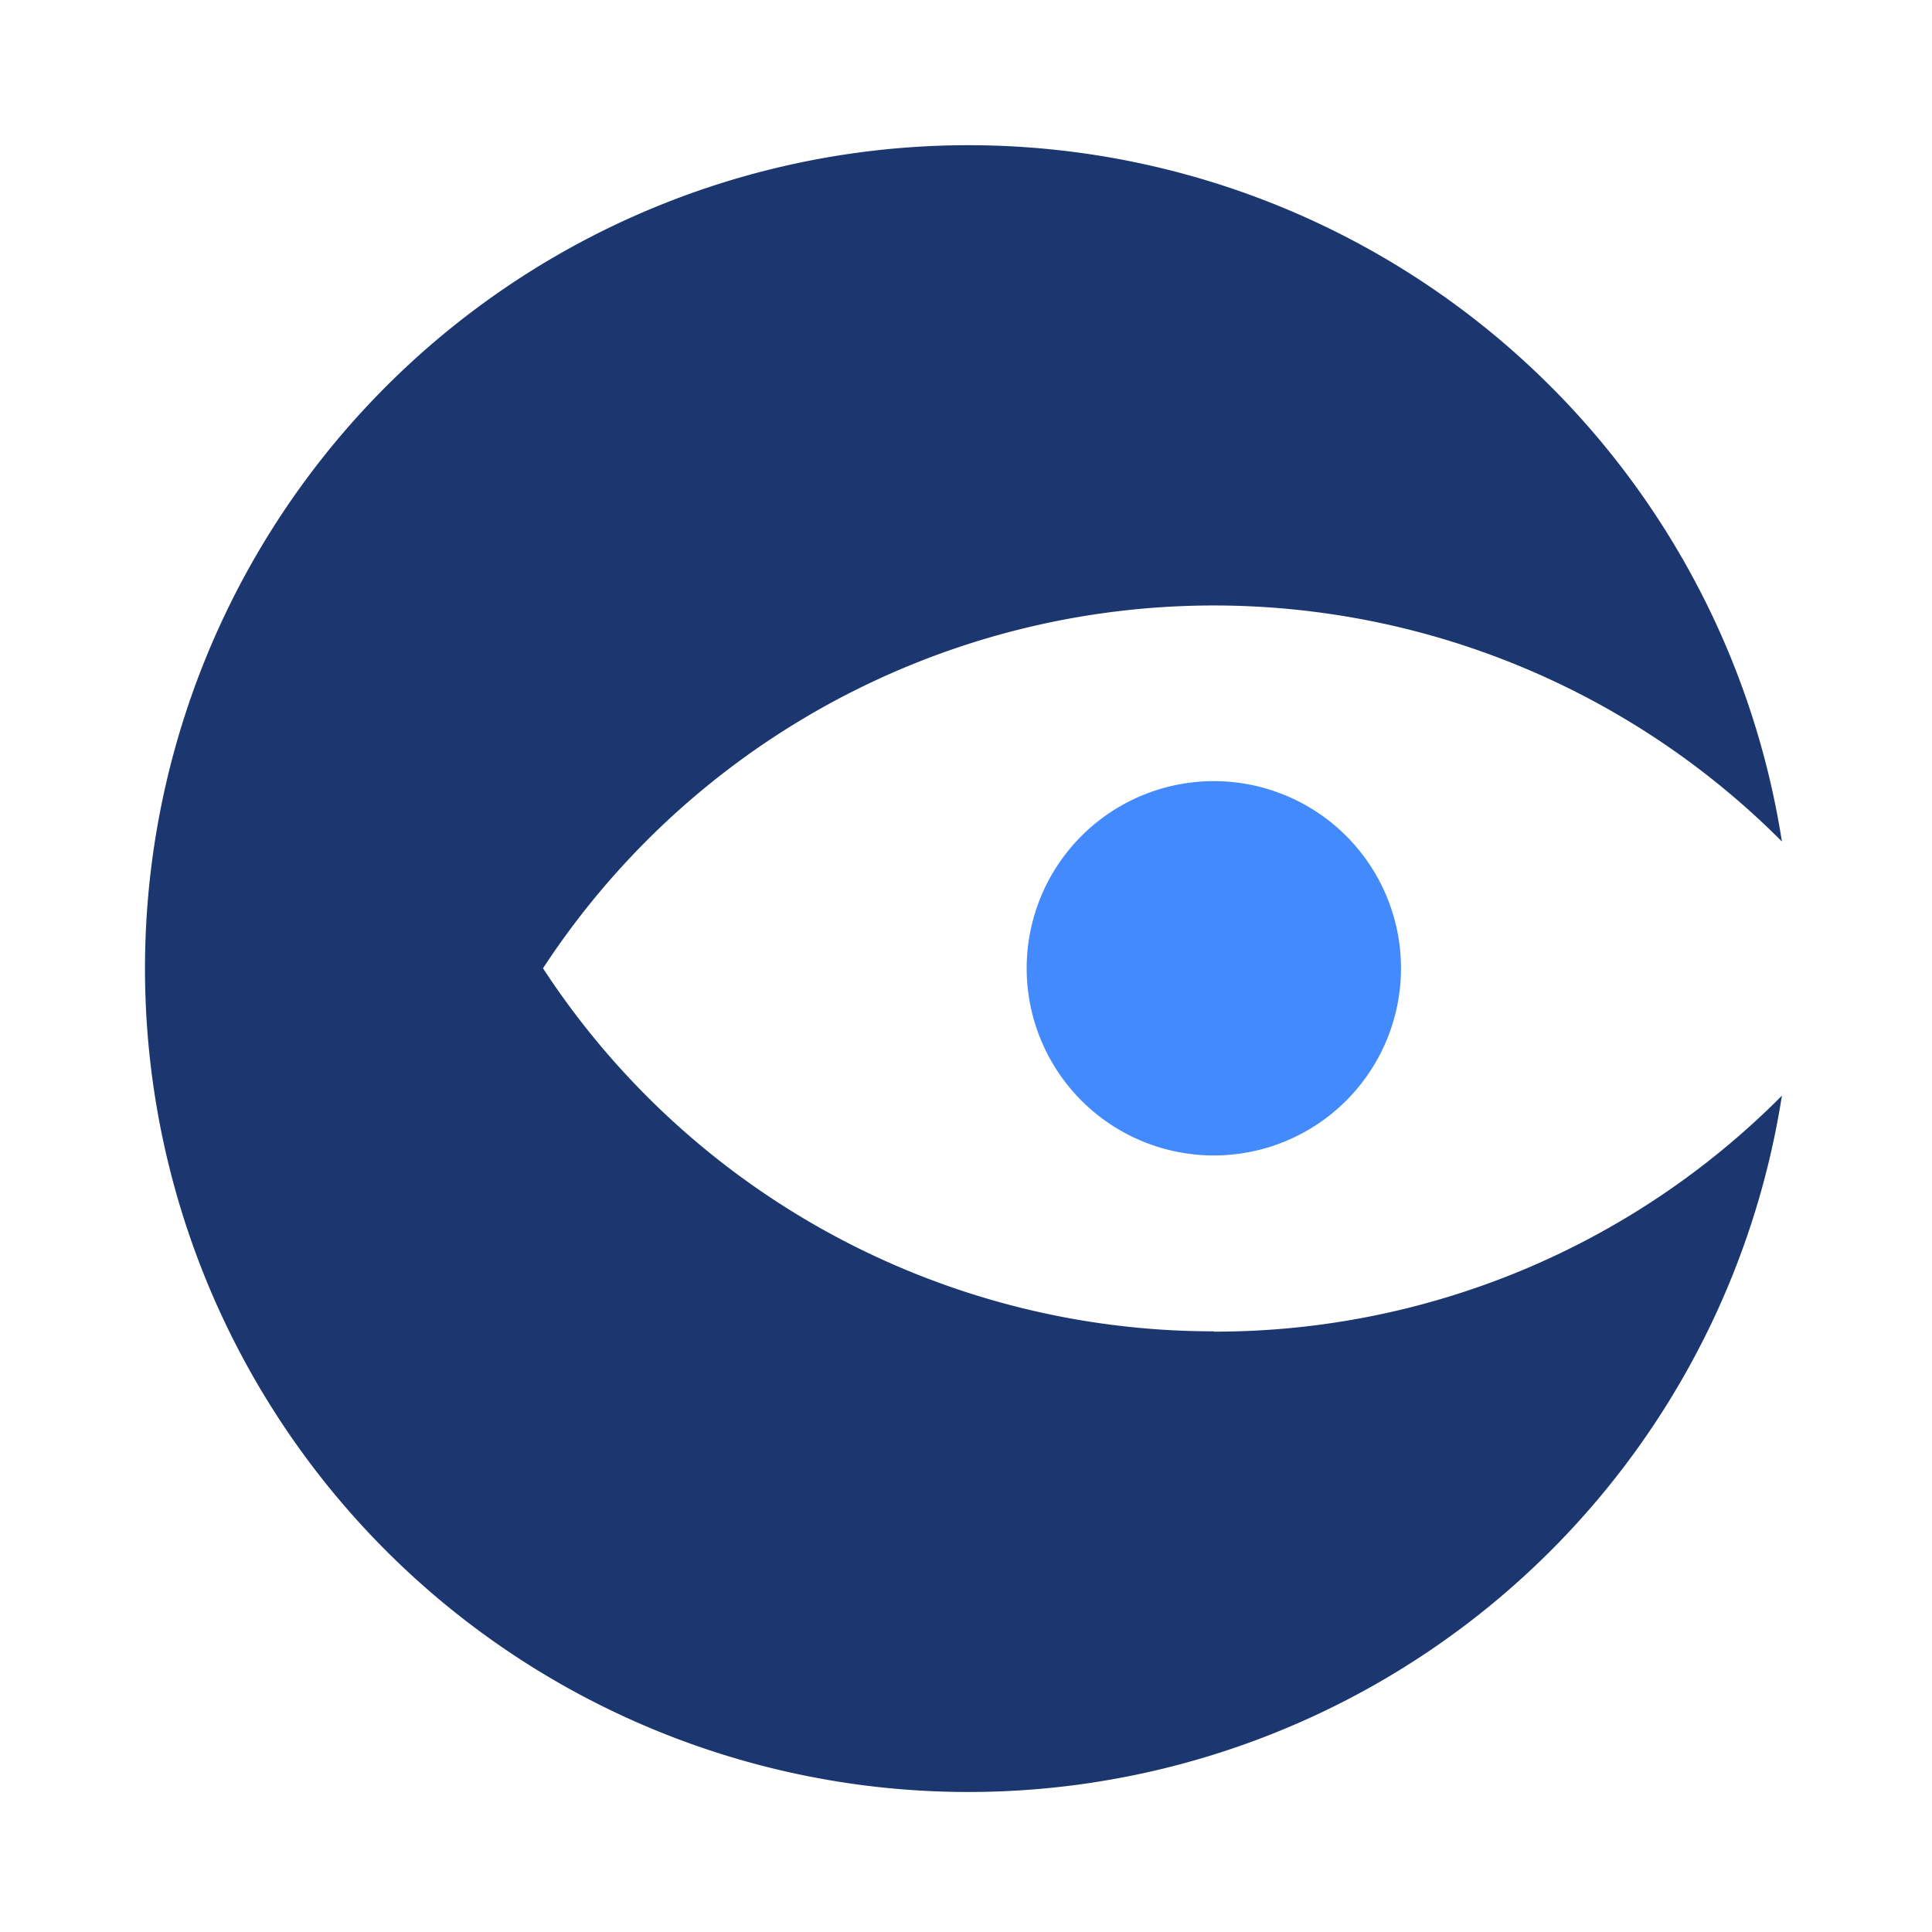
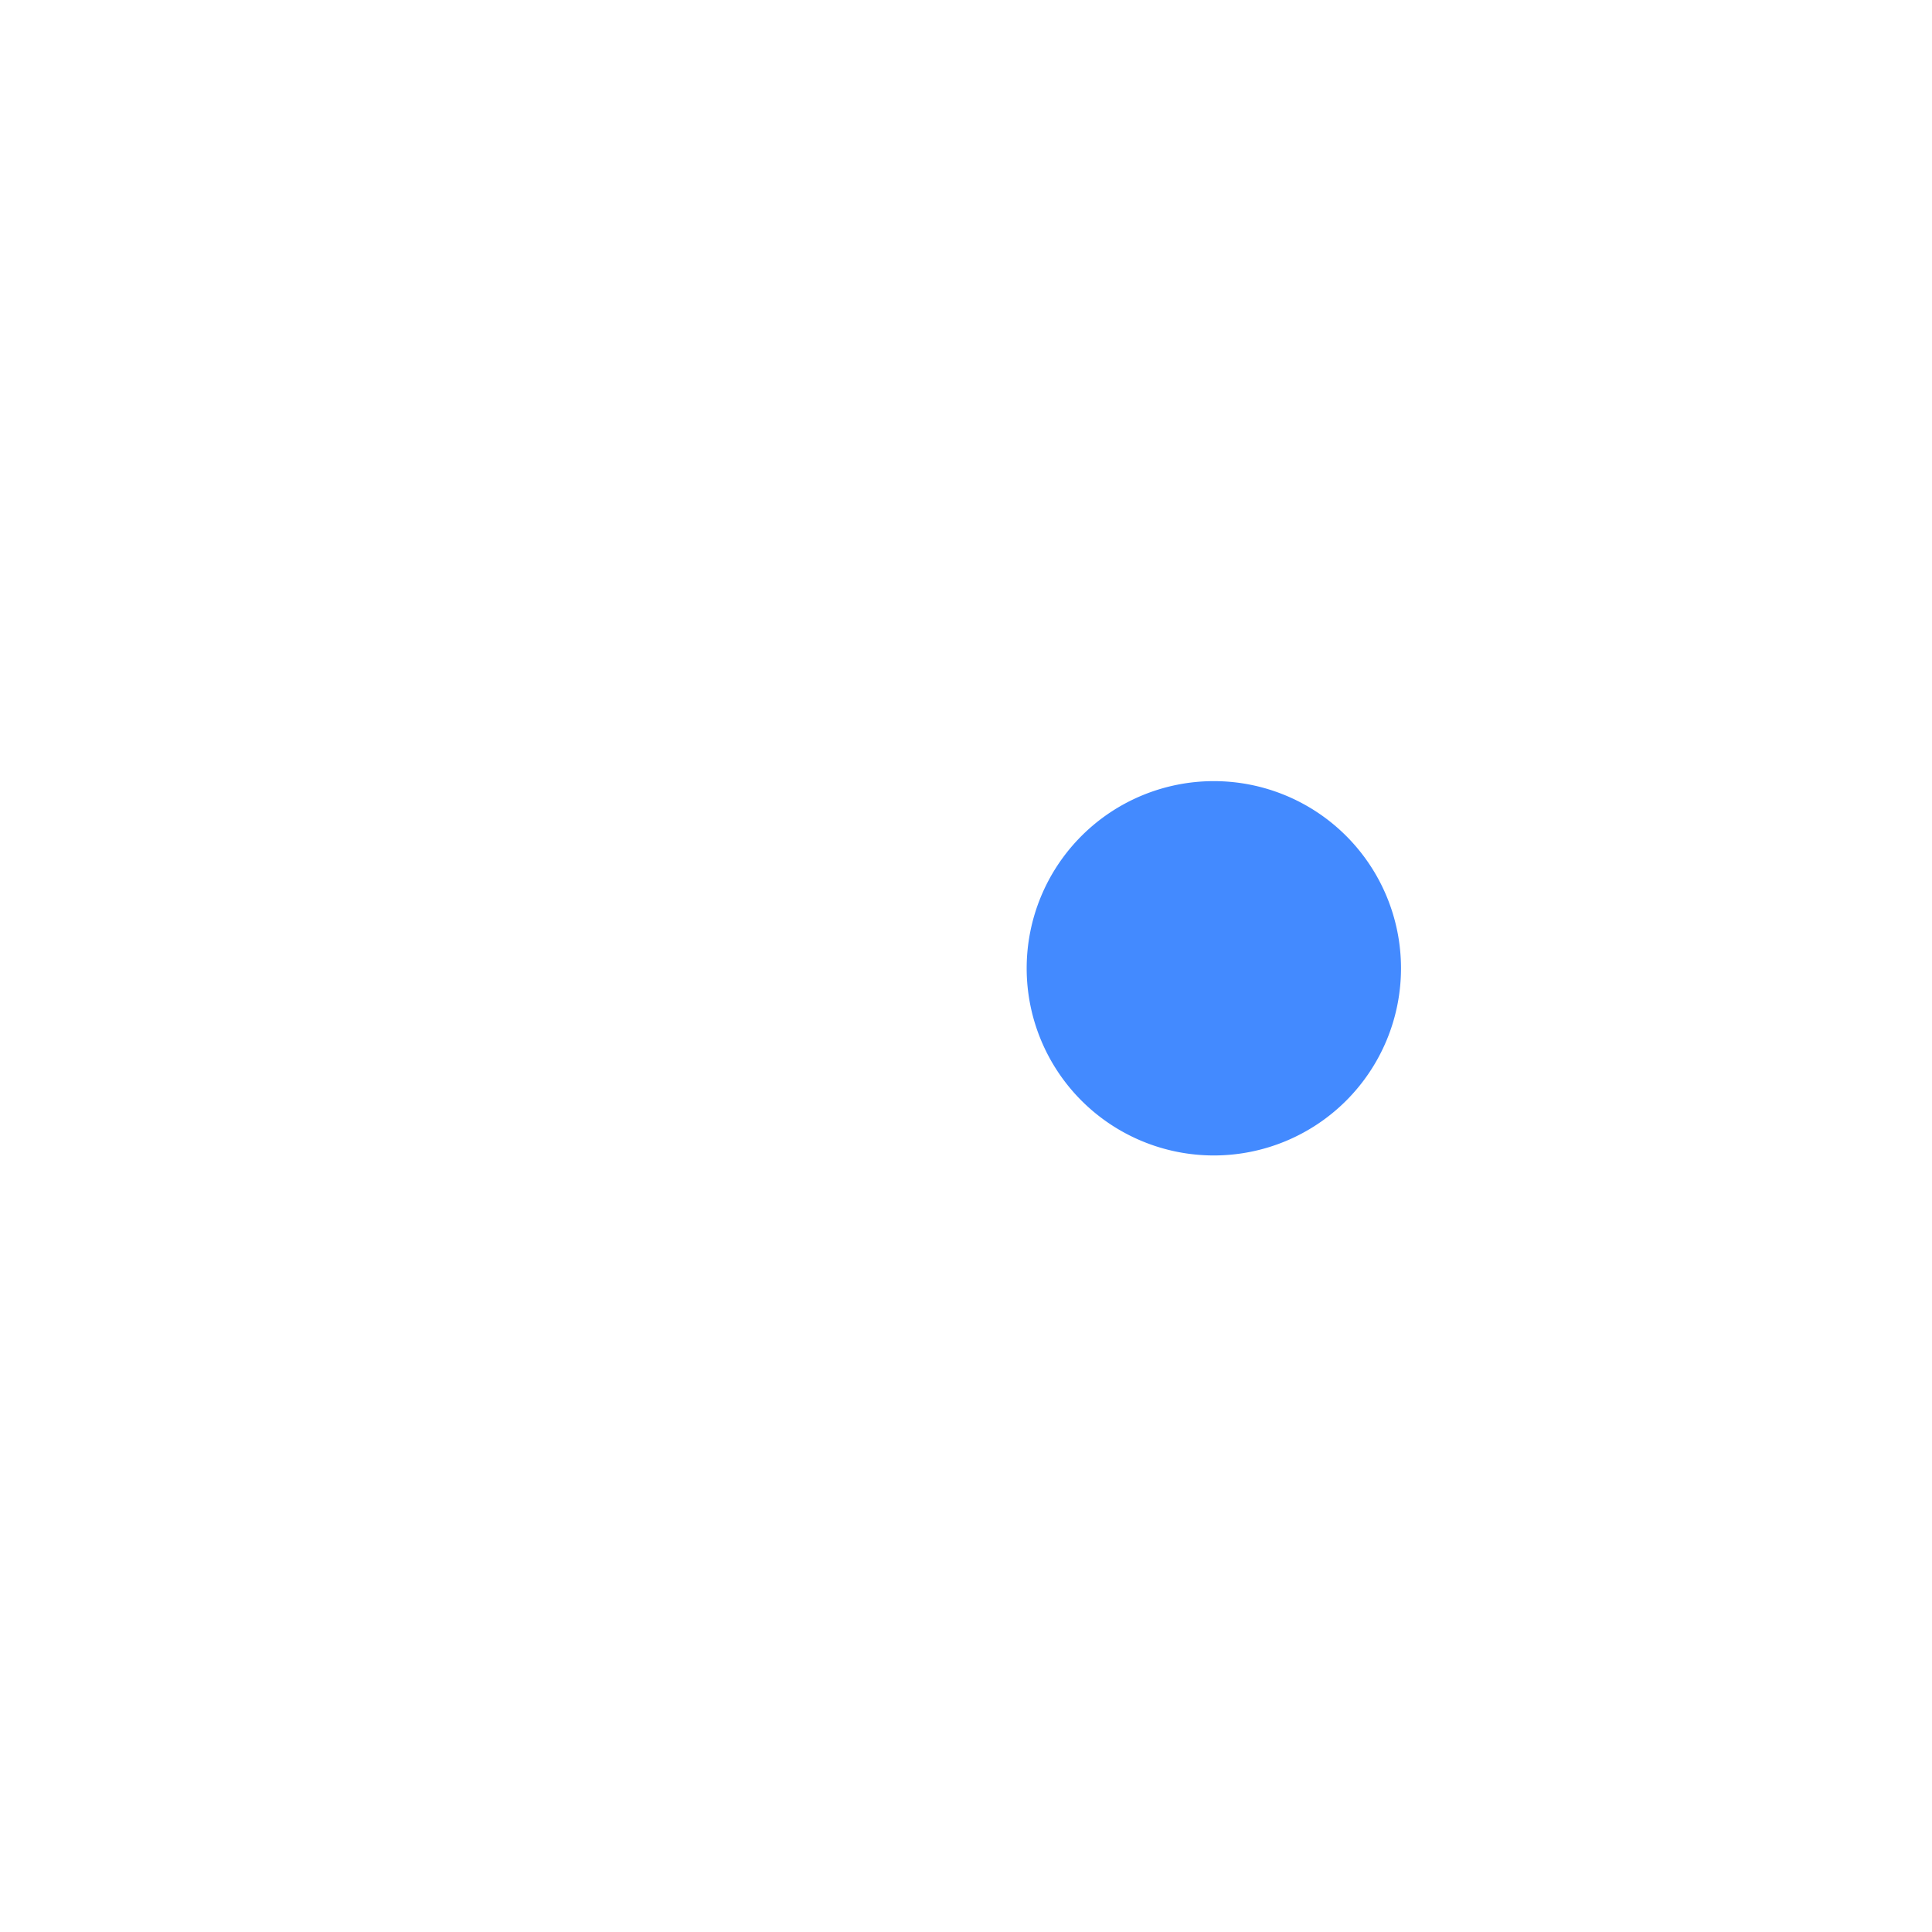
<svg xmlns="http://www.w3.org/2000/svg" width="32" height="32" viewBox="0 0 32 32">
  <g id="Grupo_607" data-name="Grupo 607" transform="translate(-8569.062 -3350.918)">
    <rect id="Rectángulo_380" data-name="Rectángulo 380" width="32" height="32" transform="translate(8569.062 3350.918)" fill="#fff" />
    <g id="Grupo_608" data-name="Grupo 608" transform="translate(8571.462 3353.318)">
      <path id="Trazado_380" data-name="Trazado 380" d="M86.393,60.955a3.1,3.1,0,1,1-3.1-3.1,3.1,3.1,0,0,1,3.1,3.1" transform="translate(-65.588 -47.317)" fill="#438aff" />
-       <path id="Trazado_379" data-name="Trazado 379" d="M17.709,19.65A13.266,13.266,0,0,1,6.594,13.637a13.277,13.277,0,0,1,20.52-2.1,13.638,13.638,0,1,0,0,4.21,13.235,13.235,0,0,1-9.405,3.908" transform="translate(0 0.001)" fill="#1c3770" />
    </g>
  </g>
</svg>